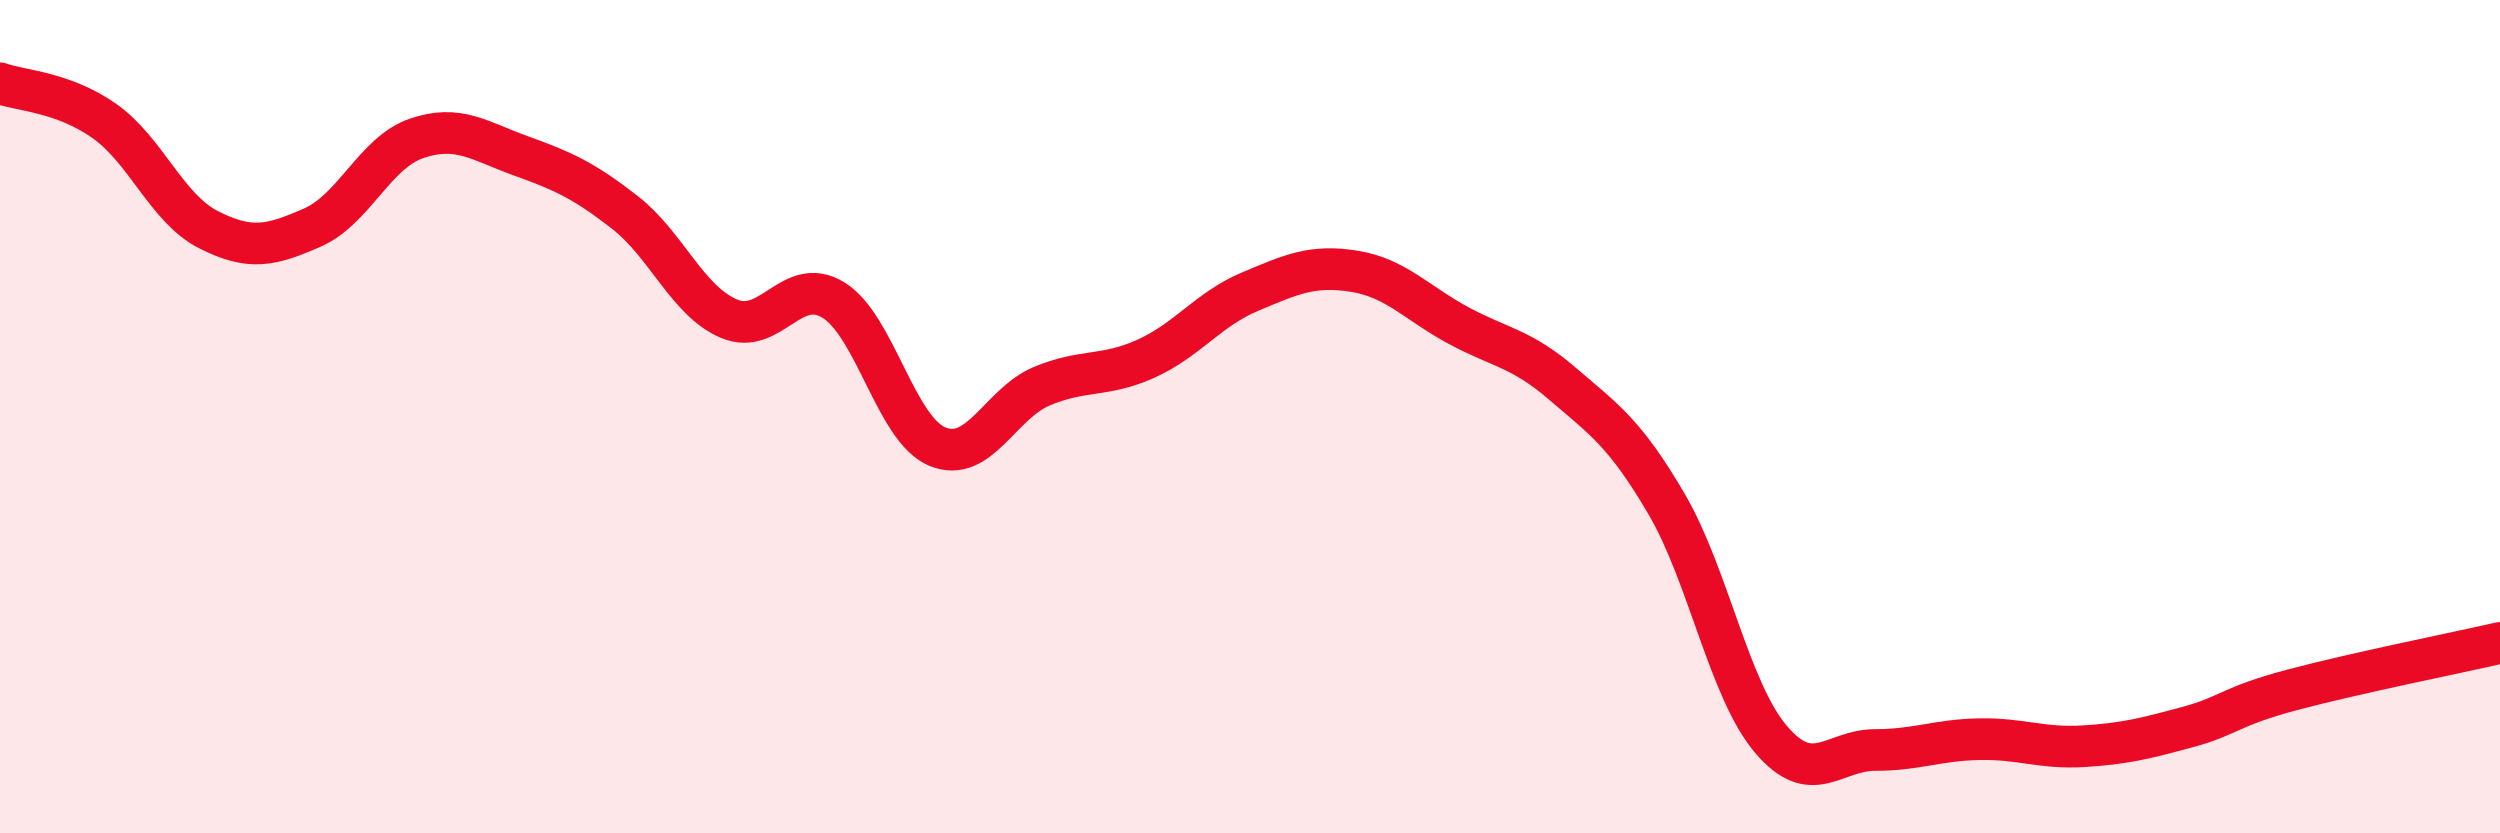
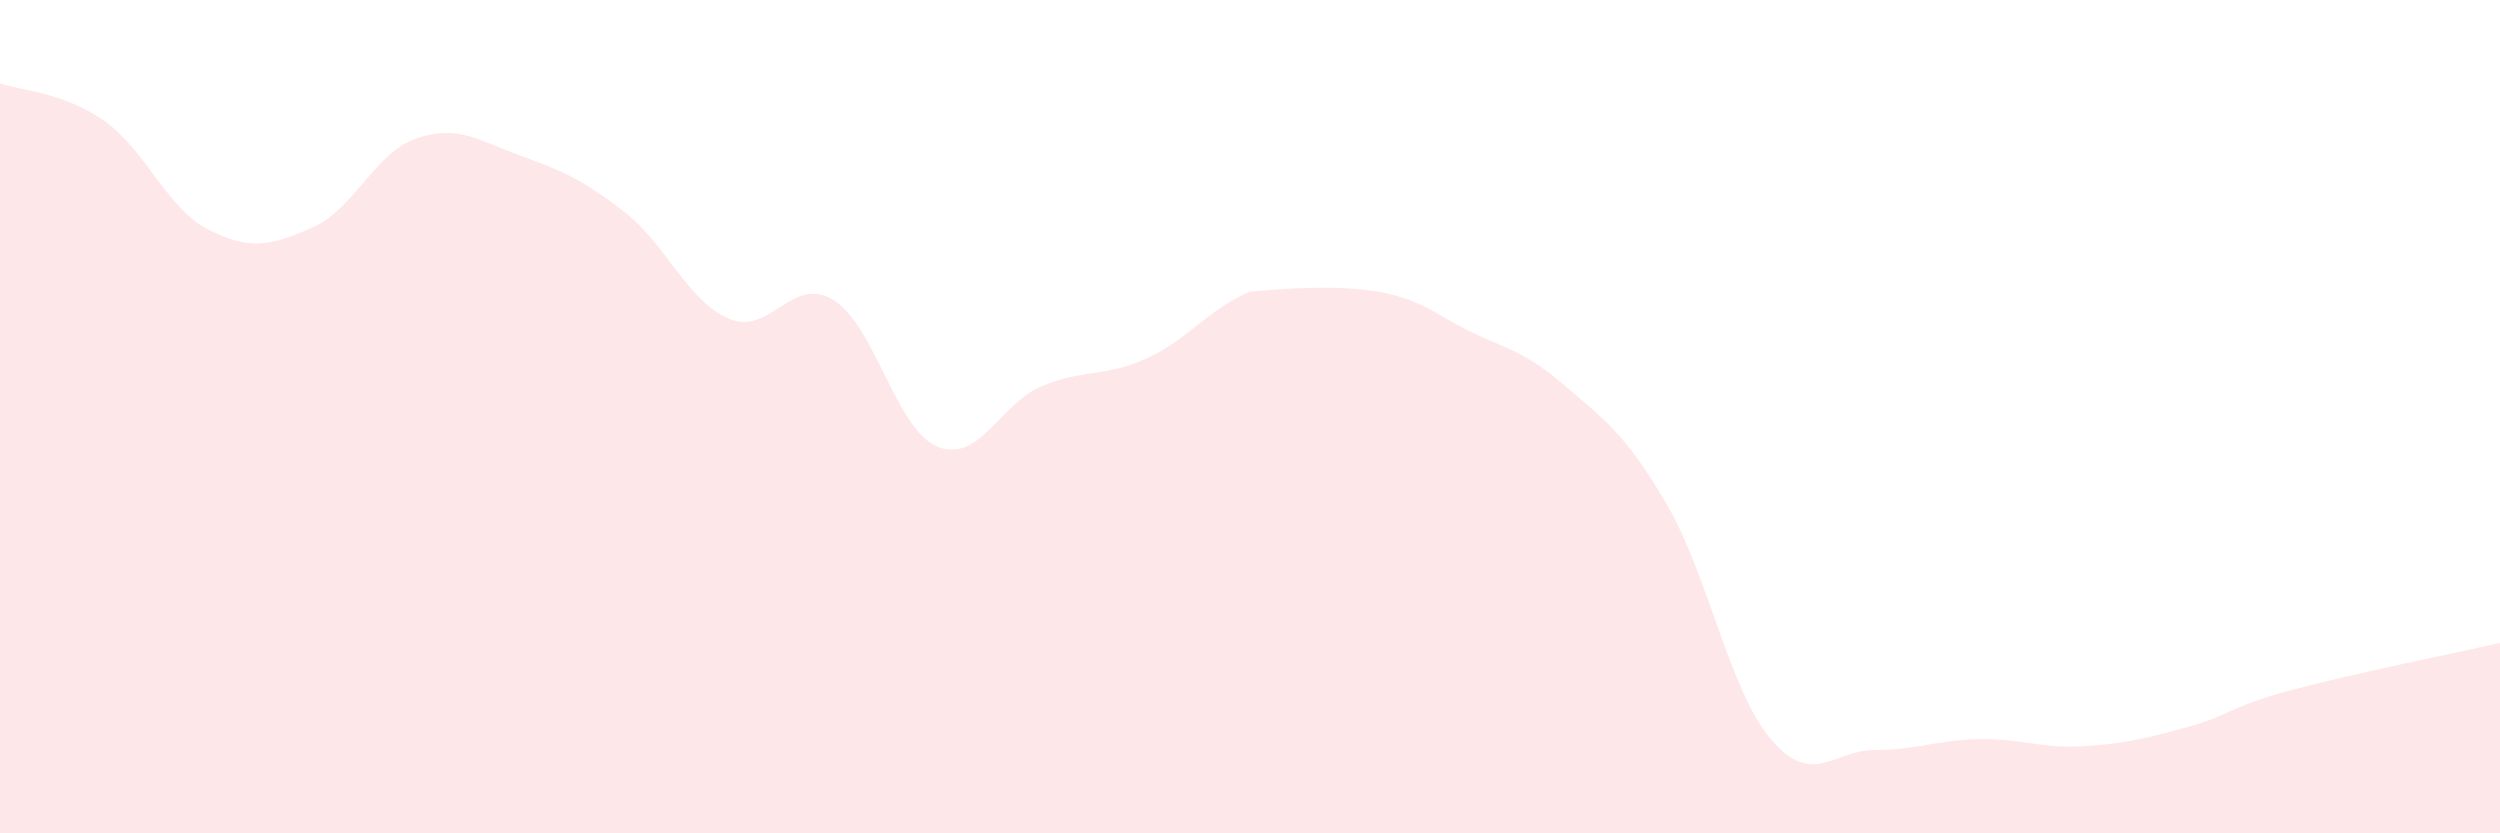
<svg xmlns="http://www.w3.org/2000/svg" width="60" height="20" viewBox="0 0 60 20">
-   <path d="M 0,2 C 0.5,2.18 1.5,2.2 2.5,2.9 C 3.5,3.6 4,5 5,5.51 C 6,6.02 6.5,5.9 7.5,5.46 C 8.5,5.02 9,3.66 10,3.32 C 11,2.98 11.5,3.38 12.5,3.74 C 13.5,4.1 14,4.32 15,5.1 C 16,5.88 16.5,7.23 17.5,7.65 C 18.5,8.07 19,6.59 20,7.2 C 21,7.81 21.5,10.31 22.5,10.72 C 23.5,11.13 24,9.69 25,9.27 C 26,8.85 26.5,9.06 27.5,8.61 C 28.5,8.16 29,7.42 30,7 C 31,6.58 31.5,6.35 32.5,6.51 C 33.5,6.67 34,7.27 35,7.81 C 36,8.35 36.5,8.35 37.5,9.21 C 38.5,10.07 39,10.39 40,12.1 C 41,13.81 41.5,16.56 42.5,17.74 C 43.5,18.92 44,18 45,18 C 46,18 46.5,17.76 47.5,17.74 C 48.5,17.72 49,17.97 50,17.91 C 51,17.85 51.5,17.72 52.5,17.45 C 53.5,17.18 53.5,16.96 55,16.56 C 56.5,16.16 59,15.66 60,15.43L60 20L0 20Z" fill="#EB0A25" opacity="0.1" stroke-linecap="round" stroke-linejoin="round" />
-   <path d="M 0,2 C 0.5,2.18 1.5,2.2 2.5,2.9 C 3.5,3.6 4,5 5,5.51 C 6,6.02 6.5,5.9 7.5,5.46 C 8.5,5.02 9,3.66 10,3.32 C 11,2.98 11.5,3.38 12.5,3.74 C 13.5,4.1 14,4.32 15,5.1 C 16,5.88 16.5,7.23 17.5,7.65 C 18.5,8.07 19,6.59 20,7.2 C 21,7.81 21.5,10.31 22.5,10.72 C 23.5,11.13 24,9.69 25,9.27 C 26,8.85 26.5,9.06 27.5,8.61 C 28.5,8.16 29,7.42 30,7 C 31,6.58 31.5,6.35 32.5,6.51 C 33.5,6.67 34,7.27 35,7.81 C 36,8.35 36.5,8.35 37.5,9.21 C 38.5,10.07 39,10.39 40,12.1 C 41,13.81 41.5,16.56 42.5,17.74 C 43.5,18.92 44,18 45,18 C 46,18 46.5,17.76 47.5,17.74 C 48.5,17.72 49,17.97 50,17.91 C 51,17.85 51.5,17.72 52.5,17.45 C 53.5,17.18 53.5,16.96 55,16.56 C 56.5,16.16 59,15.66 60,15.43" stroke="#EB0A25" stroke-width="1" fill="none" stroke-linecap="round" stroke-linejoin="round" />
+   <path d="M 0,2 C 0.5,2.18 1.5,2.2 2.5,2.9 C 3.5,3.6 4,5 5,5.51 C 6,6.02 6.5,5.9 7.5,5.46 C 8.5,5.02 9,3.66 10,3.32 C 11,2.98 11.5,3.38 12.5,3.74 C 13.5,4.1 14,4.32 15,5.1 C 16,5.88 16.5,7.23 17.5,7.65 C 18.5,8.07 19,6.59 20,7.2 C 21,7.81 21.5,10.31 22.5,10.72 C 23.5,11.13 24,9.69 25,9.27 C 26,8.85 26.5,9.06 27.5,8.61 C 28.5,8.16 29,7.42 30,7 C 33.5,6.67 34,7.27 35,7.81 C 36,8.35 36.5,8.35 37.5,9.21 C 38.5,10.07 39,10.39 40,12.1 C 41,13.81 41.5,16.56 42.5,17.74 C 43.5,18.92 44,18 45,18 C 46,18 46.5,17.76 47.5,17.74 C 48.5,17.72 49,17.97 50,17.91 C 51,17.85 51.5,17.72 52.5,17.45 C 53.5,17.18 53.5,16.96 55,16.56 C 56.5,16.16 59,15.66 60,15.43L60 20L0 20Z" fill="#EB0A25" opacity="0.1" stroke-linecap="round" stroke-linejoin="round" />
</svg>